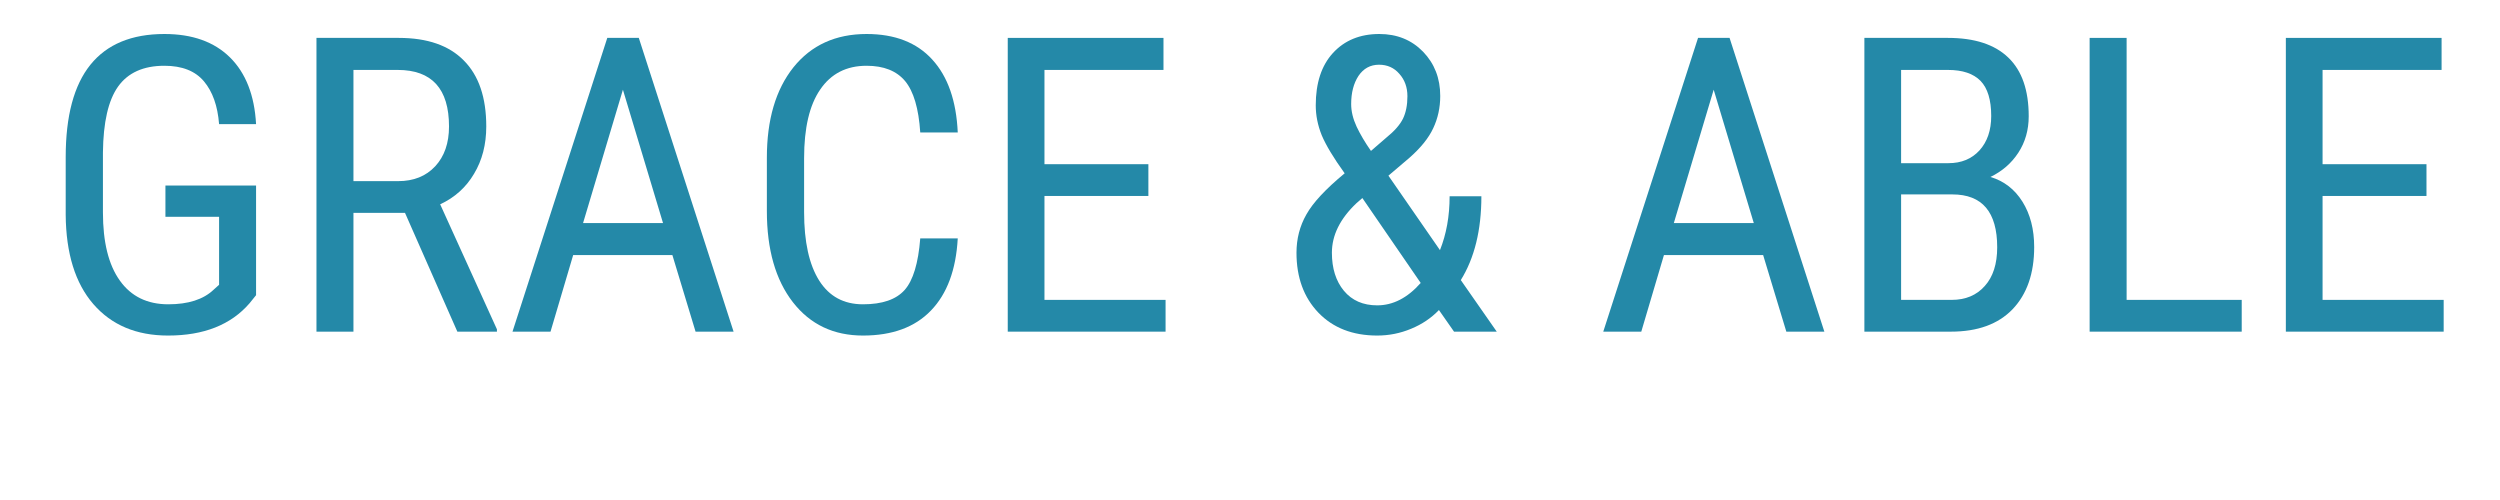
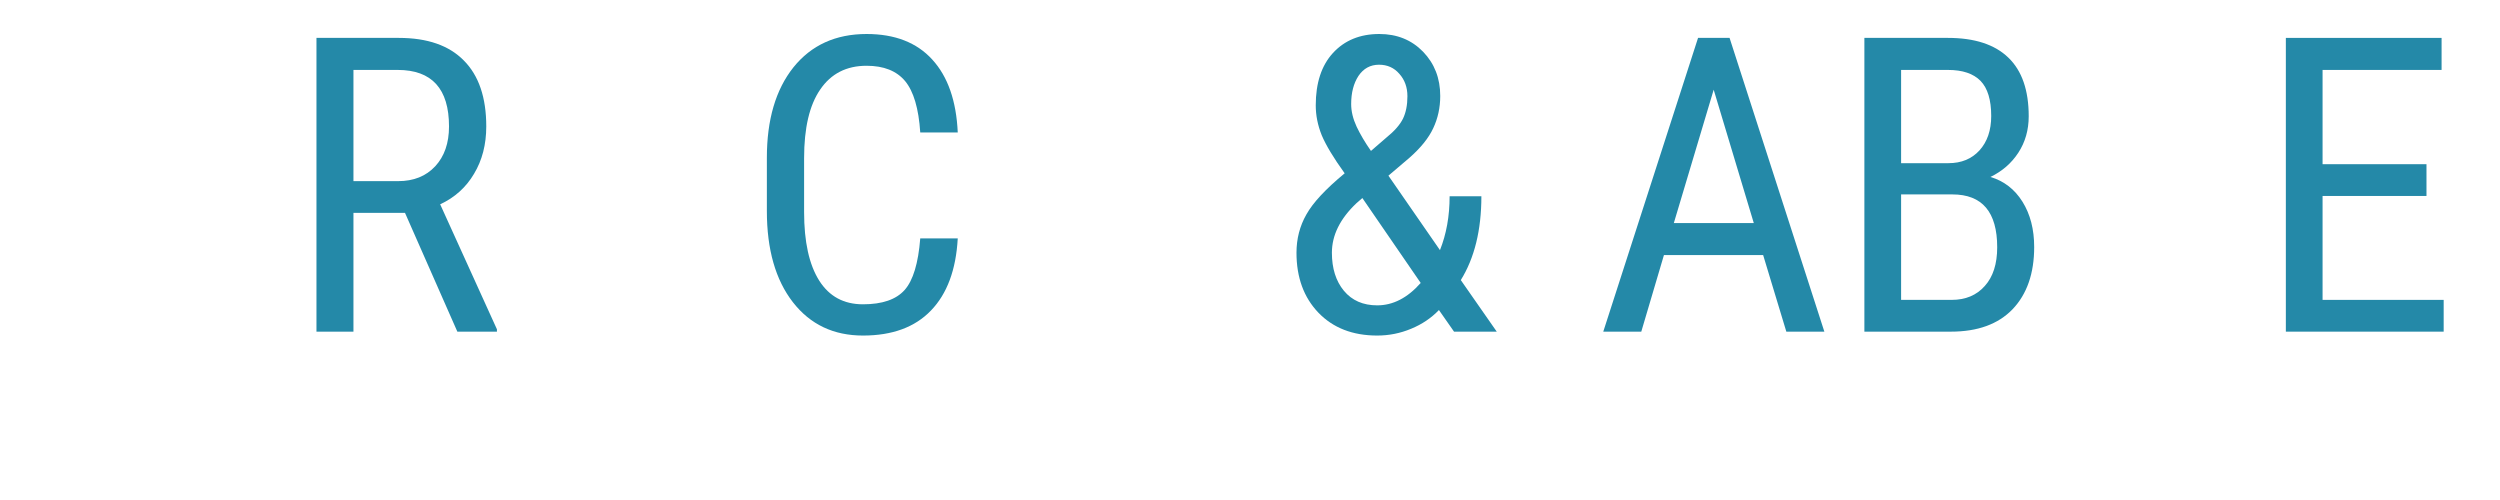
<svg xmlns="http://www.w3.org/2000/svg" width="200" zoomAndPan="magnify" viewBox="0 0 150 30" height="40" preserveAspectRatio="xMidYMid meet" version="1.0">
  <defs>
    <g />
  </defs>
  <g fill="#2489a8" fill-opacity="1">
    <g transform="translate(2.442, 19.899)">
      <g>
-         <path d="M 12.922 -2.188 L 12.531 -1.703 C 11.414 -0.41 9.785 0.234 7.641 0.234 C 5.742 0.234 4.25 -0.395 3.156 -1.656 C 2.07 -2.914 1.52 -4.695 1.5 -7 L 1.5 -10.469 C 1.5 -12.938 1.992 -14.785 2.984 -16.016 C 3.973 -17.242 5.453 -17.859 7.422 -17.859 C 9.098 -17.859 10.41 -17.391 11.359 -16.453 C 12.305 -15.516 12.828 -14.18 12.922 -12.453 L 10.703 -12.453 C 10.617 -13.547 10.316 -14.398 9.797 -15.016 C 9.273 -15.641 8.484 -15.953 7.422 -15.953 C 6.16 -15.953 5.234 -15.535 4.641 -14.703 C 4.055 -13.879 3.754 -12.562 3.734 -10.75 L 3.734 -7.156 C 3.734 -5.375 4.07 -4.008 4.75 -3.062 C 5.426 -2.113 6.395 -1.641 7.656 -1.641 C 8.852 -1.641 9.758 -1.93 10.375 -2.516 L 10.703 -2.812 L 10.703 -6.891 L 7.484 -6.891 L 7.484 -8.766 L 12.922 -8.766 Z M 12.922 -2.188 " />
-       </g>
+         </g>
    </g>
  </g>
  <g fill="#2489a8" fill-opacity="1">
    <g transform="translate(17.082, 19.899)">
      <g>
        <path d="M 7.219 -7.125 L 4.125 -7.125 L 4.125 0 L 1.906 0 L 1.906 -17.625 L 6.844 -17.625 C 8.562 -17.625 9.863 -17.172 10.75 -16.266 C 11.645 -15.367 12.094 -14.051 12.094 -12.312 C 12.094 -11.227 11.848 -10.281 11.359 -9.469 C 10.879 -8.656 10.203 -8.047 9.328 -7.641 L 12.734 -0.141 L 12.734 0 L 10.359 0 Z M 4.125 -9.031 L 6.812 -9.031 C 7.738 -9.031 8.477 -9.328 9.031 -9.922 C 9.582 -10.516 9.859 -11.312 9.859 -12.312 C 9.859 -14.57 8.832 -15.703 6.781 -15.703 L 4.125 -15.703 Z M 4.125 -9.031 " />
      </g>
    </g>
  </g>
  <g fill="#2489a8" fill-opacity="1">
    <g transform="translate(30.234, 19.899)">
      <g>
-         <path d="M 10.109 -4.594 L 4.156 -4.594 L 2.797 0 L 0.516 0 L 6.203 -17.625 L 8.094 -17.625 L 13.781 0 L 11.5 0 Z M 4.75 -6.516 L 9.547 -6.516 L 7.141 -14.516 Z M 4.75 -6.516 " />
-       </g>
+         </g>
    </g>
  </g>
  <g fill="#2489a8" fill-opacity="1">
    <g transform="translate(44.512, 19.899)">
      <g>
        <path d="M 12.953 -5.594 C 12.848 -3.707 12.312 -2.266 11.344 -1.266 C 10.383 -0.266 9.023 0.234 7.266 0.234 C 5.504 0.234 4.102 -0.43 3.062 -1.766 C 2.02 -3.109 1.5 -4.93 1.5 -7.234 L 1.5 -10.438 C 1.5 -12.719 2.031 -14.523 3.094 -15.859 C 4.164 -17.191 5.629 -17.859 7.484 -17.859 C 9.18 -17.859 10.492 -17.348 11.422 -16.328 C 12.359 -15.305 12.867 -13.848 12.953 -11.953 L 10.703 -11.953 C 10.609 -13.391 10.305 -14.414 9.797 -15.031 C 9.285 -15.645 8.516 -15.953 7.484 -15.953 C 6.273 -15.953 5.348 -15.477 4.703 -14.531 C 4.055 -13.594 3.734 -12.219 3.734 -10.406 L 3.734 -7.172 C 3.734 -5.391 4.035 -4.02 4.641 -3.062 C 5.242 -2.113 6.117 -1.641 7.266 -1.641 C 8.422 -1.641 9.254 -1.926 9.766 -2.5 C 10.273 -3.07 10.586 -4.102 10.703 -5.594 Z M 12.953 -5.594 " />
      </g>
    </g>
  </g>
  <g fill="#2489a8" fill-opacity="1">
    <g transform="translate(58.559, 19.899)">
      <g>
-         <path d="M 10.344 -8.141 L 4.109 -8.141 L 4.109 -1.906 L 11.375 -1.906 L 11.375 0 L 1.906 0 L 1.906 -17.625 L 11.25 -17.625 L 11.25 -15.703 L 4.109 -15.703 L 4.109 -10.047 L 10.344 -10.047 Z M 10.344 -8.141 " />
-       </g>
+         </g>
    </g>
  </g>
  <g fill="#2489a8" fill-opacity="1">
    <g transform="translate(70.864, 19.899)">
      <g />
    </g>
  </g>
  <g fill="#2489a8" fill-opacity="1">
    <g transform="translate(76.539, 19.899)">
      <g>
        <path d="M 1.25 -4.734 C 1.25 -5.566 1.445 -6.332 1.844 -7.031 C 2.238 -7.738 3.004 -8.562 4.141 -9.5 C 3.473 -10.426 3.016 -11.188 2.766 -11.781 C 2.523 -12.383 2.406 -12.984 2.406 -13.578 C 2.406 -14.922 2.75 -15.969 3.438 -16.719 C 4.133 -17.477 5.062 -17.859 6.219 -17.859 C 7.281 -17.859 8.156 -17.504 8.844 -16.797 C 9.531 -16.086 9.875 -15.203 9.875 -14.141 C 9.875 -13.441 9.734 -12.797 9.453 -12.203 C 9.18 -11.617 8.703 -11.023 8.016 -10.422 L 6.766 -9.359 L 9.859 -4.891 C 10.242 -5.848 10.438 -6.926 10.438 -8.125 L 12.344 -8.125 C 12.344 -6.094 11.93 -4.414 11.109 -3.094 L 13.266 0 L 10.703 0 L 9.797 -1.297 C 9.336 -0.816 8.781 -0.441 8.125 -0.172 C 7.477 0.098 6.801 0.234 6.094 0.234 C 4.625 0.234 3.445 -0.223 2.562 -1.141 C 1.688 -2.055 1.25 -3.254 1.25 -4.734 Z M 6.094 -1.578 C 7.039 -1.578 7.91 -2.023 8.703 -2.922 L 5.203 -8.016 L 4.844 -7.703 C 3.863 -6.773 3.375 -5.785 3.375 -4.734 C 3.375 -3.797 3.613 -3.035 4.094 -2.453 C 4.582 -1.867 5.25 -1.578 6.094 -1.578 Z M 4.531 -13.656 C 4.531 -13.219 4.641 -12.766 4.859 -12.297 C 5.078 -11.836 5.363 -11.352 5.719 -10.844 L 6.641 -11.641 C 7.129 -12.035 7.461 -12.414 7.641 -12.781 C 7.816 -13.145 7.906 -13.594 7.906 -14.125 C 7.906 -14.664 7.742 -15.113 7.422 -15.469 C 7.109 -15.832 6.703 -16.016 6.203 -16.016 C 5.68 -16.016 5.27 -15.789 4.969 -15.344 C 4.676 -14.895 4.531 -14.332 4.531 -13.656 Z M 4.531 -13.656 " />
      </g>
    </g>
  </g>
  <g fill="#2489a8" fill-opacity="1">
    <g transform="translate(90.005, 19.899)">
      <g />
    </g>
  </g>
  <g fill="#2489a8" fill-opacity="1">
    <g transform="translate(95.68, 19.899)">
      <g>
        <path d="M 10.109 -4.594 L 4.156 -4.594 L 2.797 0 L 0.516 0 L 6.203 -17.625 L 8.094 -17.625 L 13.781 0 L 11.5 0 Z M 4.75 -6.516 L 9.547 -6.516 L 7.141 -14.516 Z M 4.75 -6.516 " />
      </g>
    </g>
  </g>
  <g fill="#2489a8" fill-opacity="1">
    <g transform="translate(109.957, 19.899)">
      <g>
        <path d="M 1.906 0 L 1.906 -17.625 L 6.922 -17.625 C 8.523 -17.625 9.734 -17.227 10.547 -16.438 C 11.359 -15.656 11.766 -14.484 11.766 -12.922 C 11.766 -12.098 11.555 -11.367 11.141 -10.734 C 10.734 -10.109 10.176 -9.625 9.469 -9.281 C 10.281 -9.039 10.922 -8.547 11.391 -7.797 C 11.859 -7.047 12.094 -6.141 12.094 -5.078 C 12.094 -3.492 11.66 -2.25 10.797 -1.344 C 9.93 -0.445 8.695 0 7.094 0 Z M 4.109 -8.234 L 4.109 -1.906 L 7.141 -1.906 C 7.973 -1.906 8.633 -2.18 9.125 -2.734 C 9.625 -3.285 9.875 -4.062 9.875 -5.062 C 9.875 -7.176 8.977 -8.234 7.188 -8.234 Z M 4.109 -10.109 L 6.953 -10.109 C 7.723 -10.109 8.344 -10.363 8.812 -10.875 C 9.281 -11.395 9.516 -12.082 9.516 -12.938 C 9.516 -13.906 9.301 -14.609 8.875 -15.047 C 8.445 -15.484 7.797 -15.703 6.922 -15.703 L 4.109 -15.703 Z M 4.109 -10.109 " />
      </g>
    </g>
  </g>
  <g fill="#2489a8" fill-opacity="1">
    <g transform="translate(123.472, 19.899)">
      <g>
-         <path d="M 4.125 -1.906 L 11.031 -1.906 L 11.031 0 L 1.906 0 L 1.906 -17.625 L 4.125 -17.625 Z M 4.125 -1.906 " />
-       </g>
+         </g>
    </g>
  </g>
  <g fill="#2489a8" fill-opacity="1">
    <g transform="translate(135.245, 19.899)">
      <g>
        <path d="M 10.344 -8.141 L 4.109 -8.141 L 4.109 -1.906 L 11.375 -1.906 L 11.375 0 L 1.906 0 L 1.906 -17.625 L 11.25 -17.625 L 11.25 -15.703 L 4.109 -15.703 L 4.109 -10.047 L 10.344 -10.047 Z M 10.344 -8.141 " />
      </g>
    </g>
  </g>
</svg>